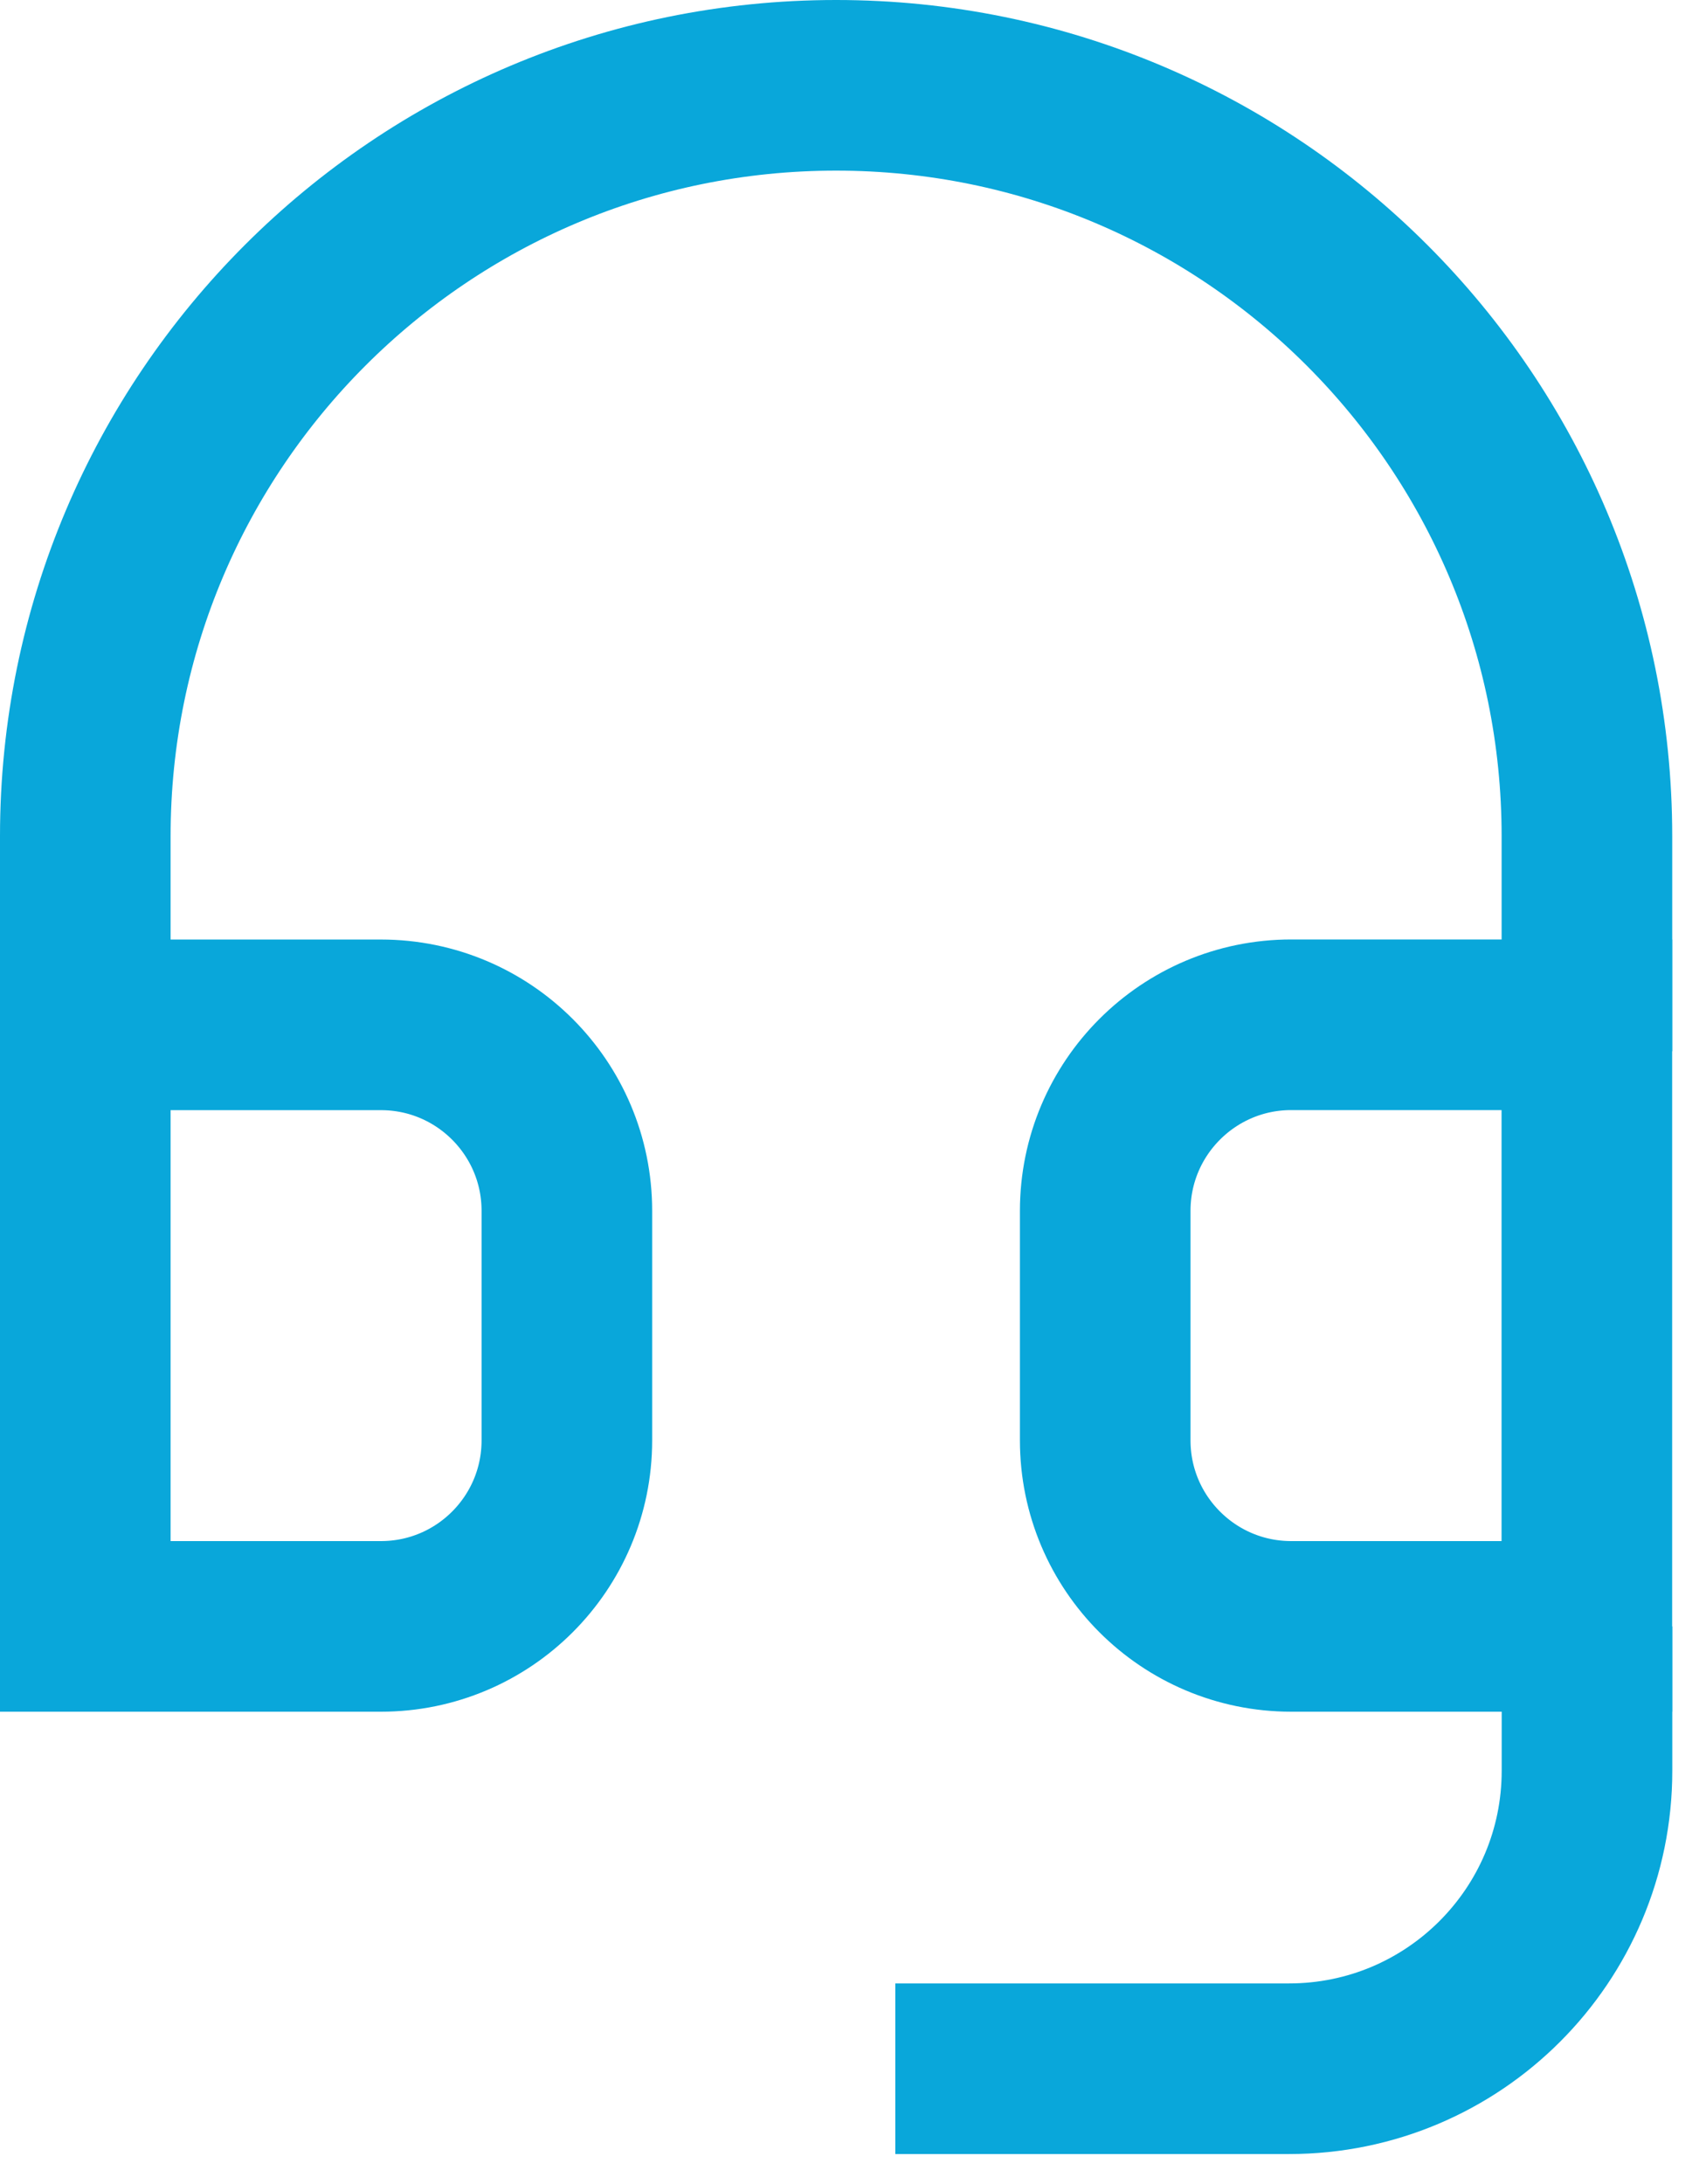
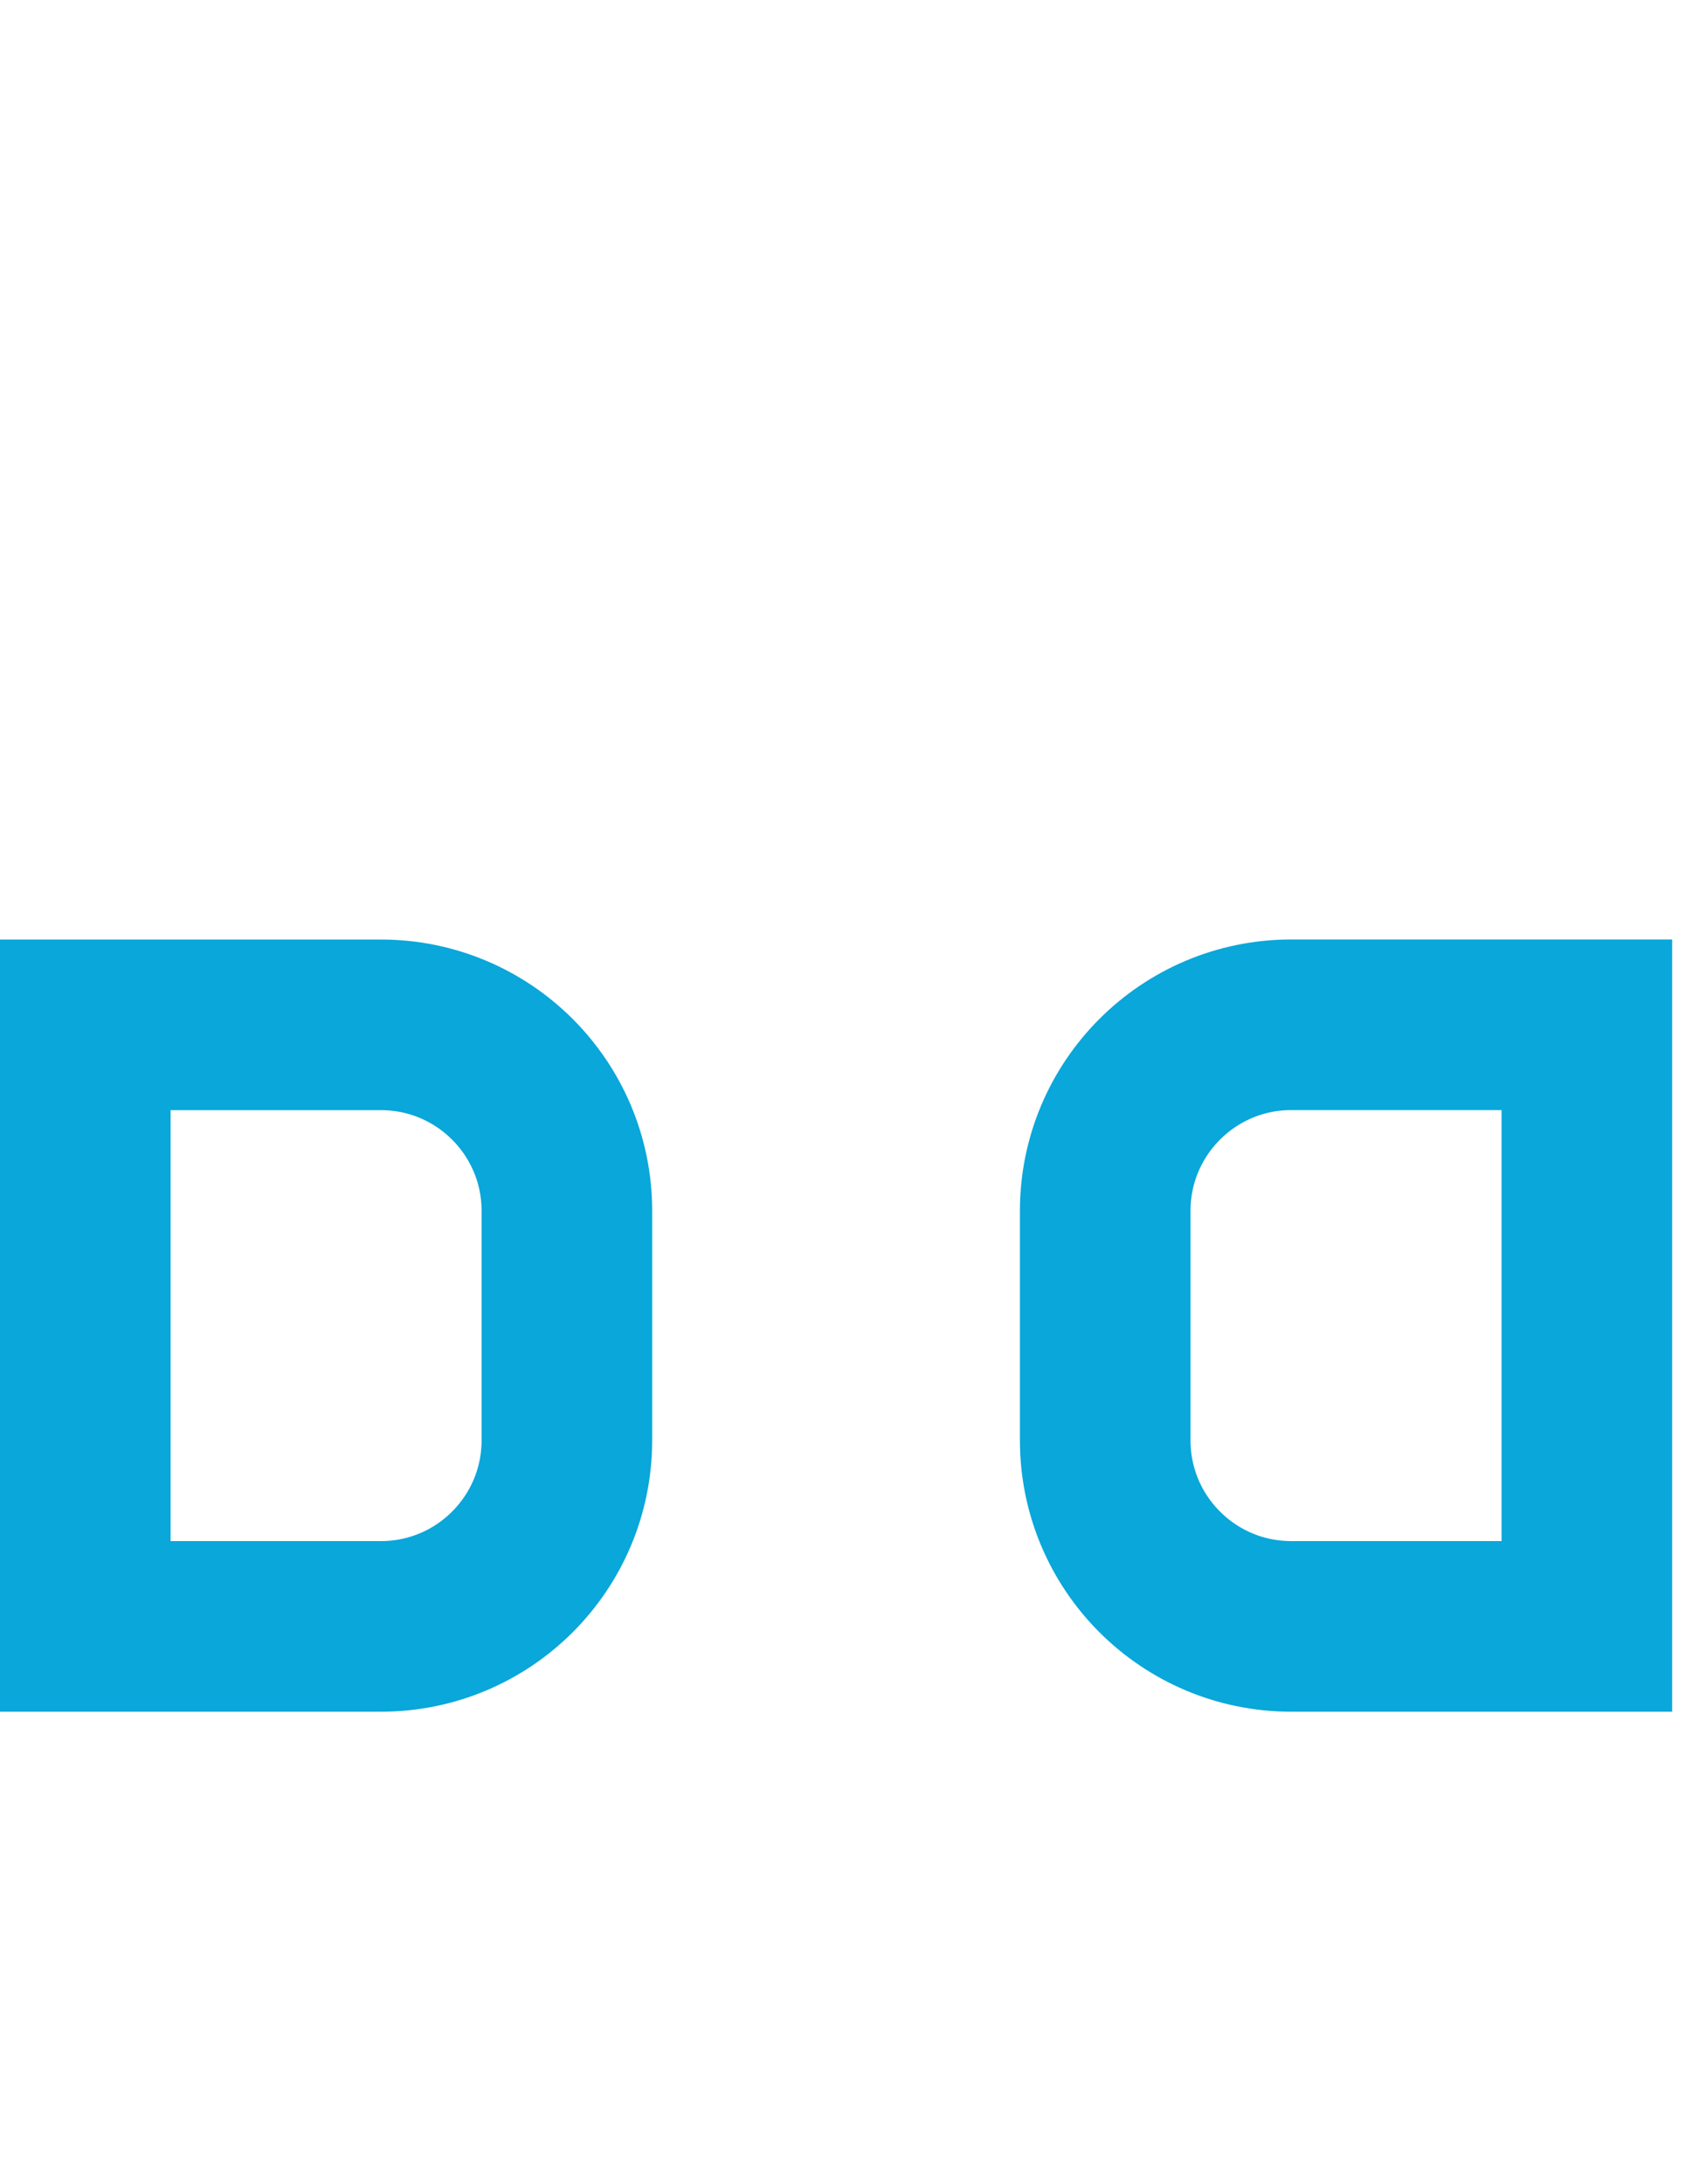
<svg xmlns="http://www.w3.org/2000/svg" width="25" height="32" viewBox="0 0 25 32" fill="none">
  <path d="M5.582 23.83H1.25V15.016H5.582C7.087 15.016 8.307 16.236 8.307 17.741V21.104C8.307 22.61 7.087 23.83 5.582 23.83Z" stroke="#09A7DA" stroke-width="2.5" stroke-miterlimit="10" />
  <path d="M23.254 23.83H18.922C17.417 23.83 16.196 22.61 16.196 21.104V17.741C16.196 16.236 17.417 15.015 18.922 15.015H23.254V23.83Z" stroke="#09A7DA" stroke-width="2.5" stroke-miterlimit="10" />
-   <path d="M1.25 15.403V12.252C1.25 6.176 6.176 1.25 12.252 1.25C18.329 1.25 23.255 6.176 23.255 12.252V15.403" stroke="#09A7DA" stroke-width="2.5" stroke-miterlimit="10" />
-   <path d="M23.256 23.83V25.945C23.256 28.356 21.302 30.311 18.891 30.311H13.12" stroke="#09A7DA" stroke-width="2.5" stroke-miterlimit="10" />
</svg>